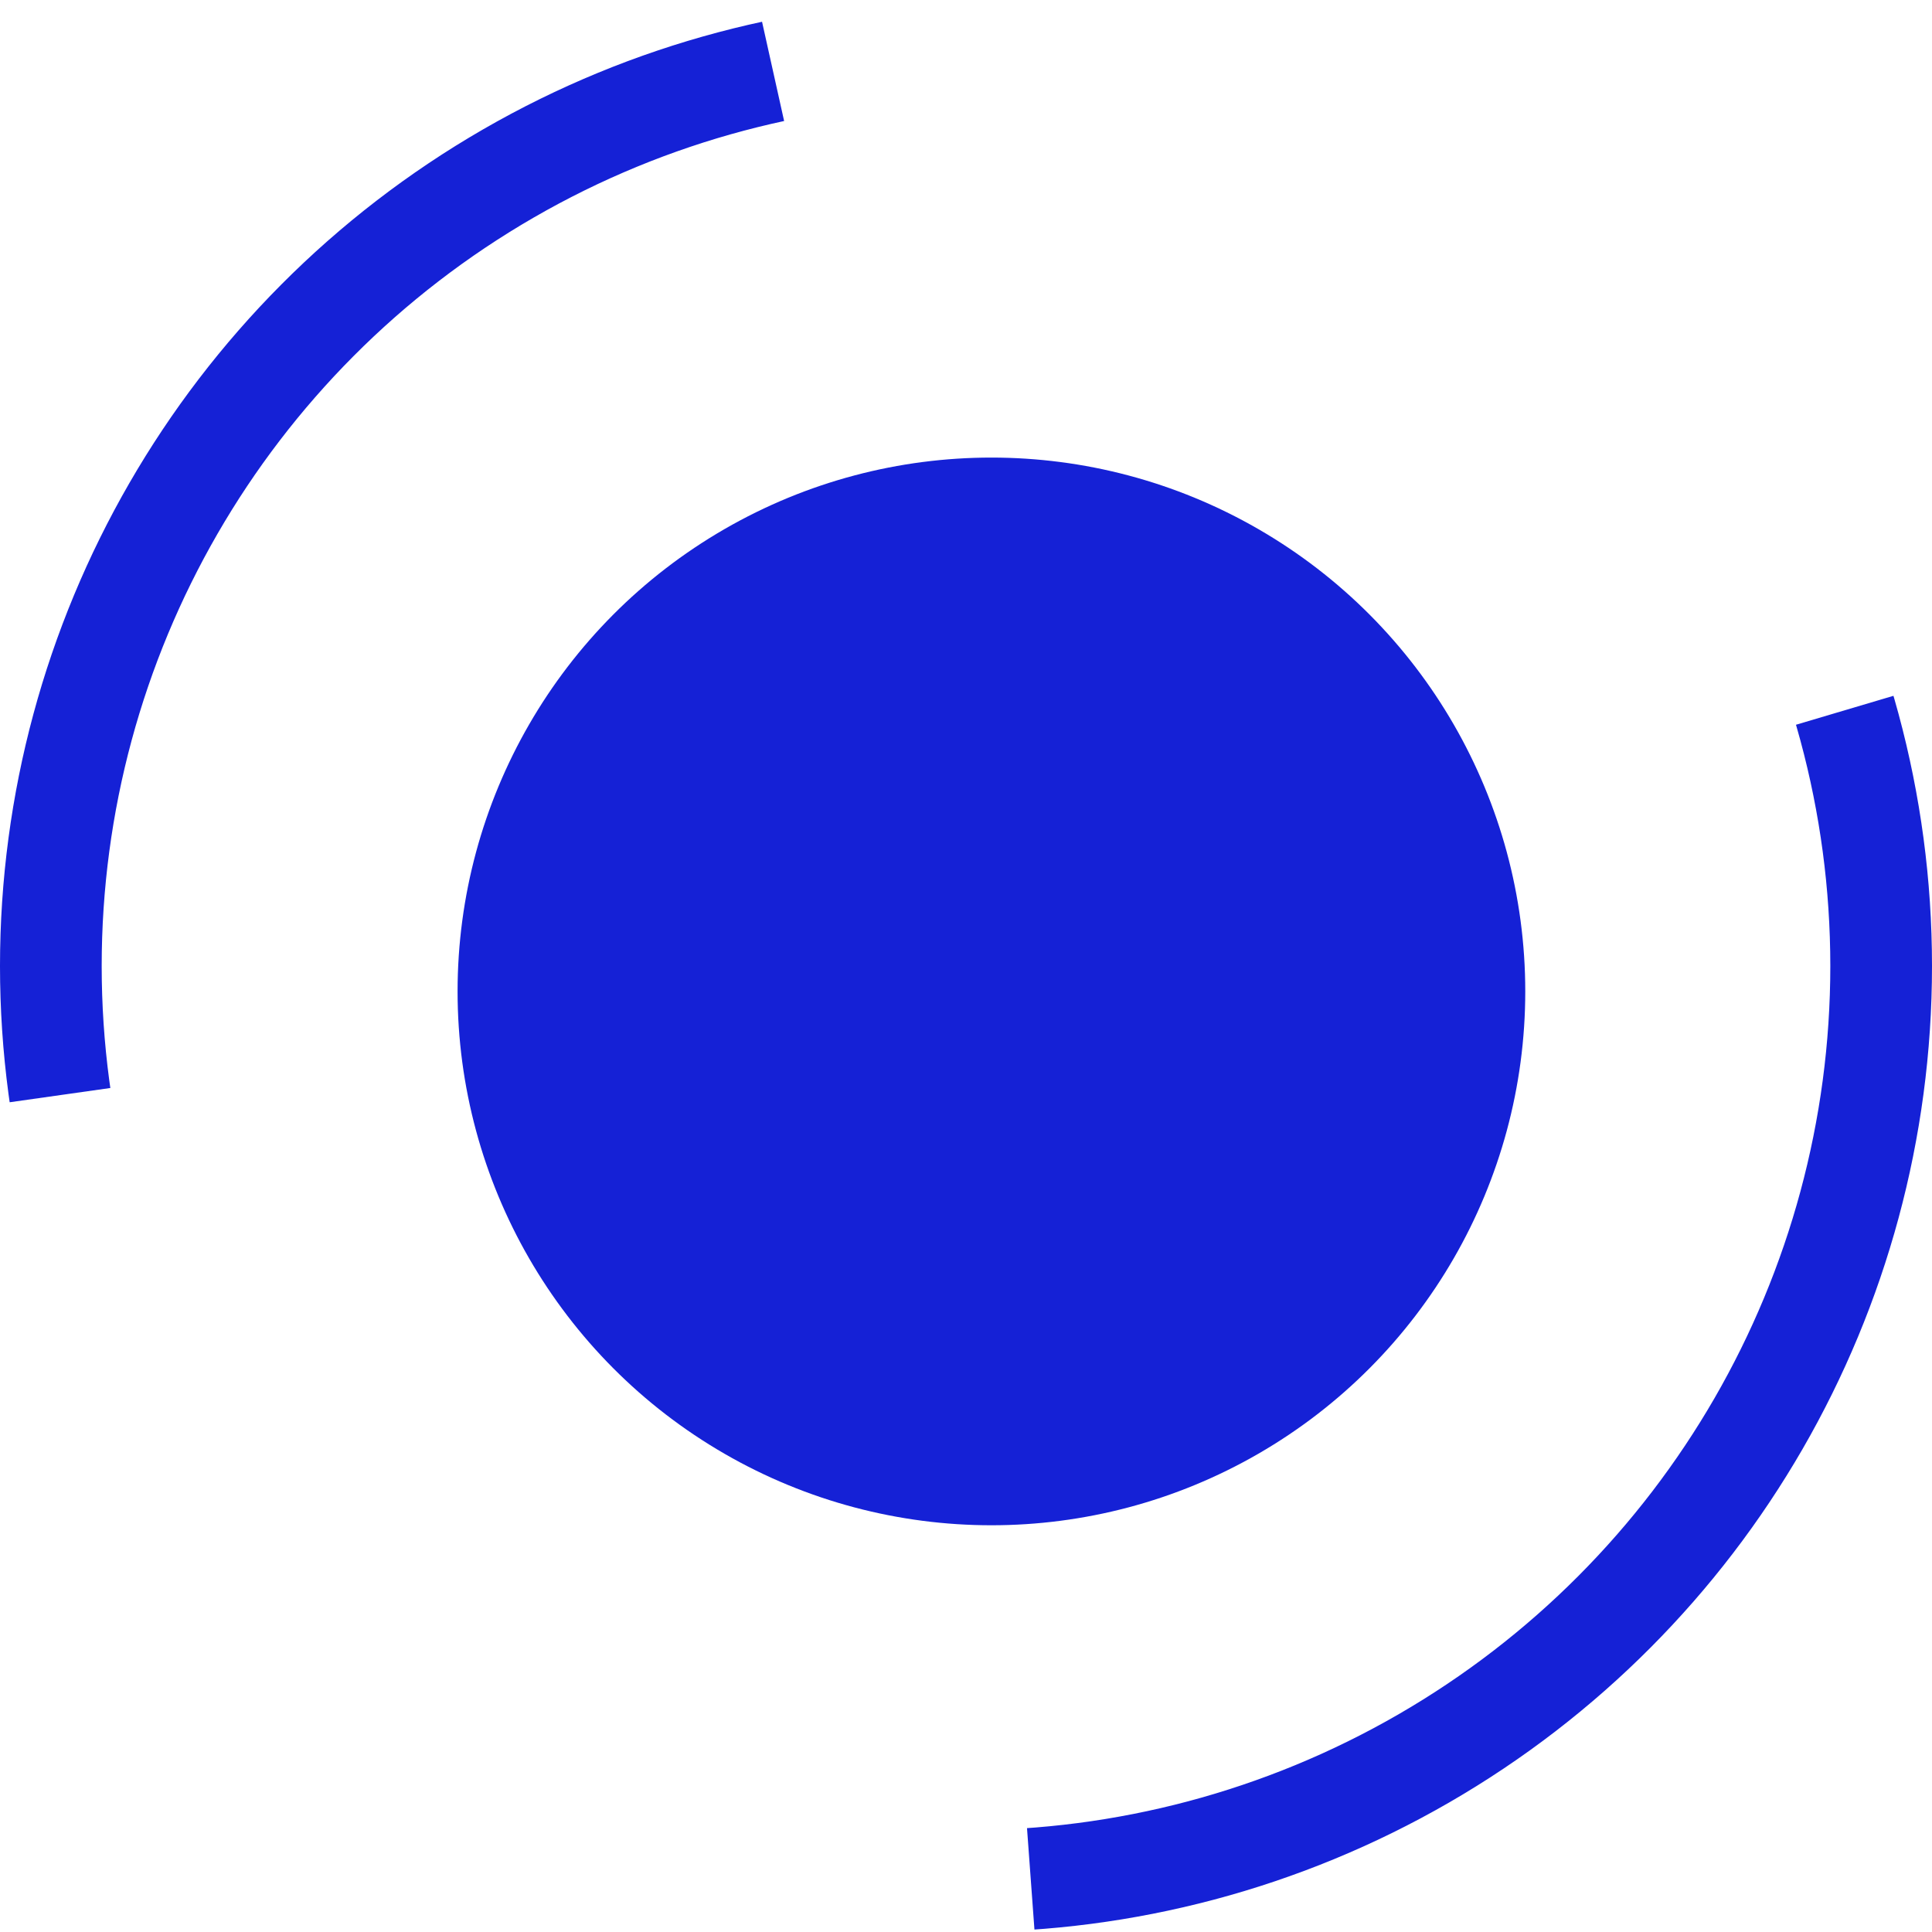
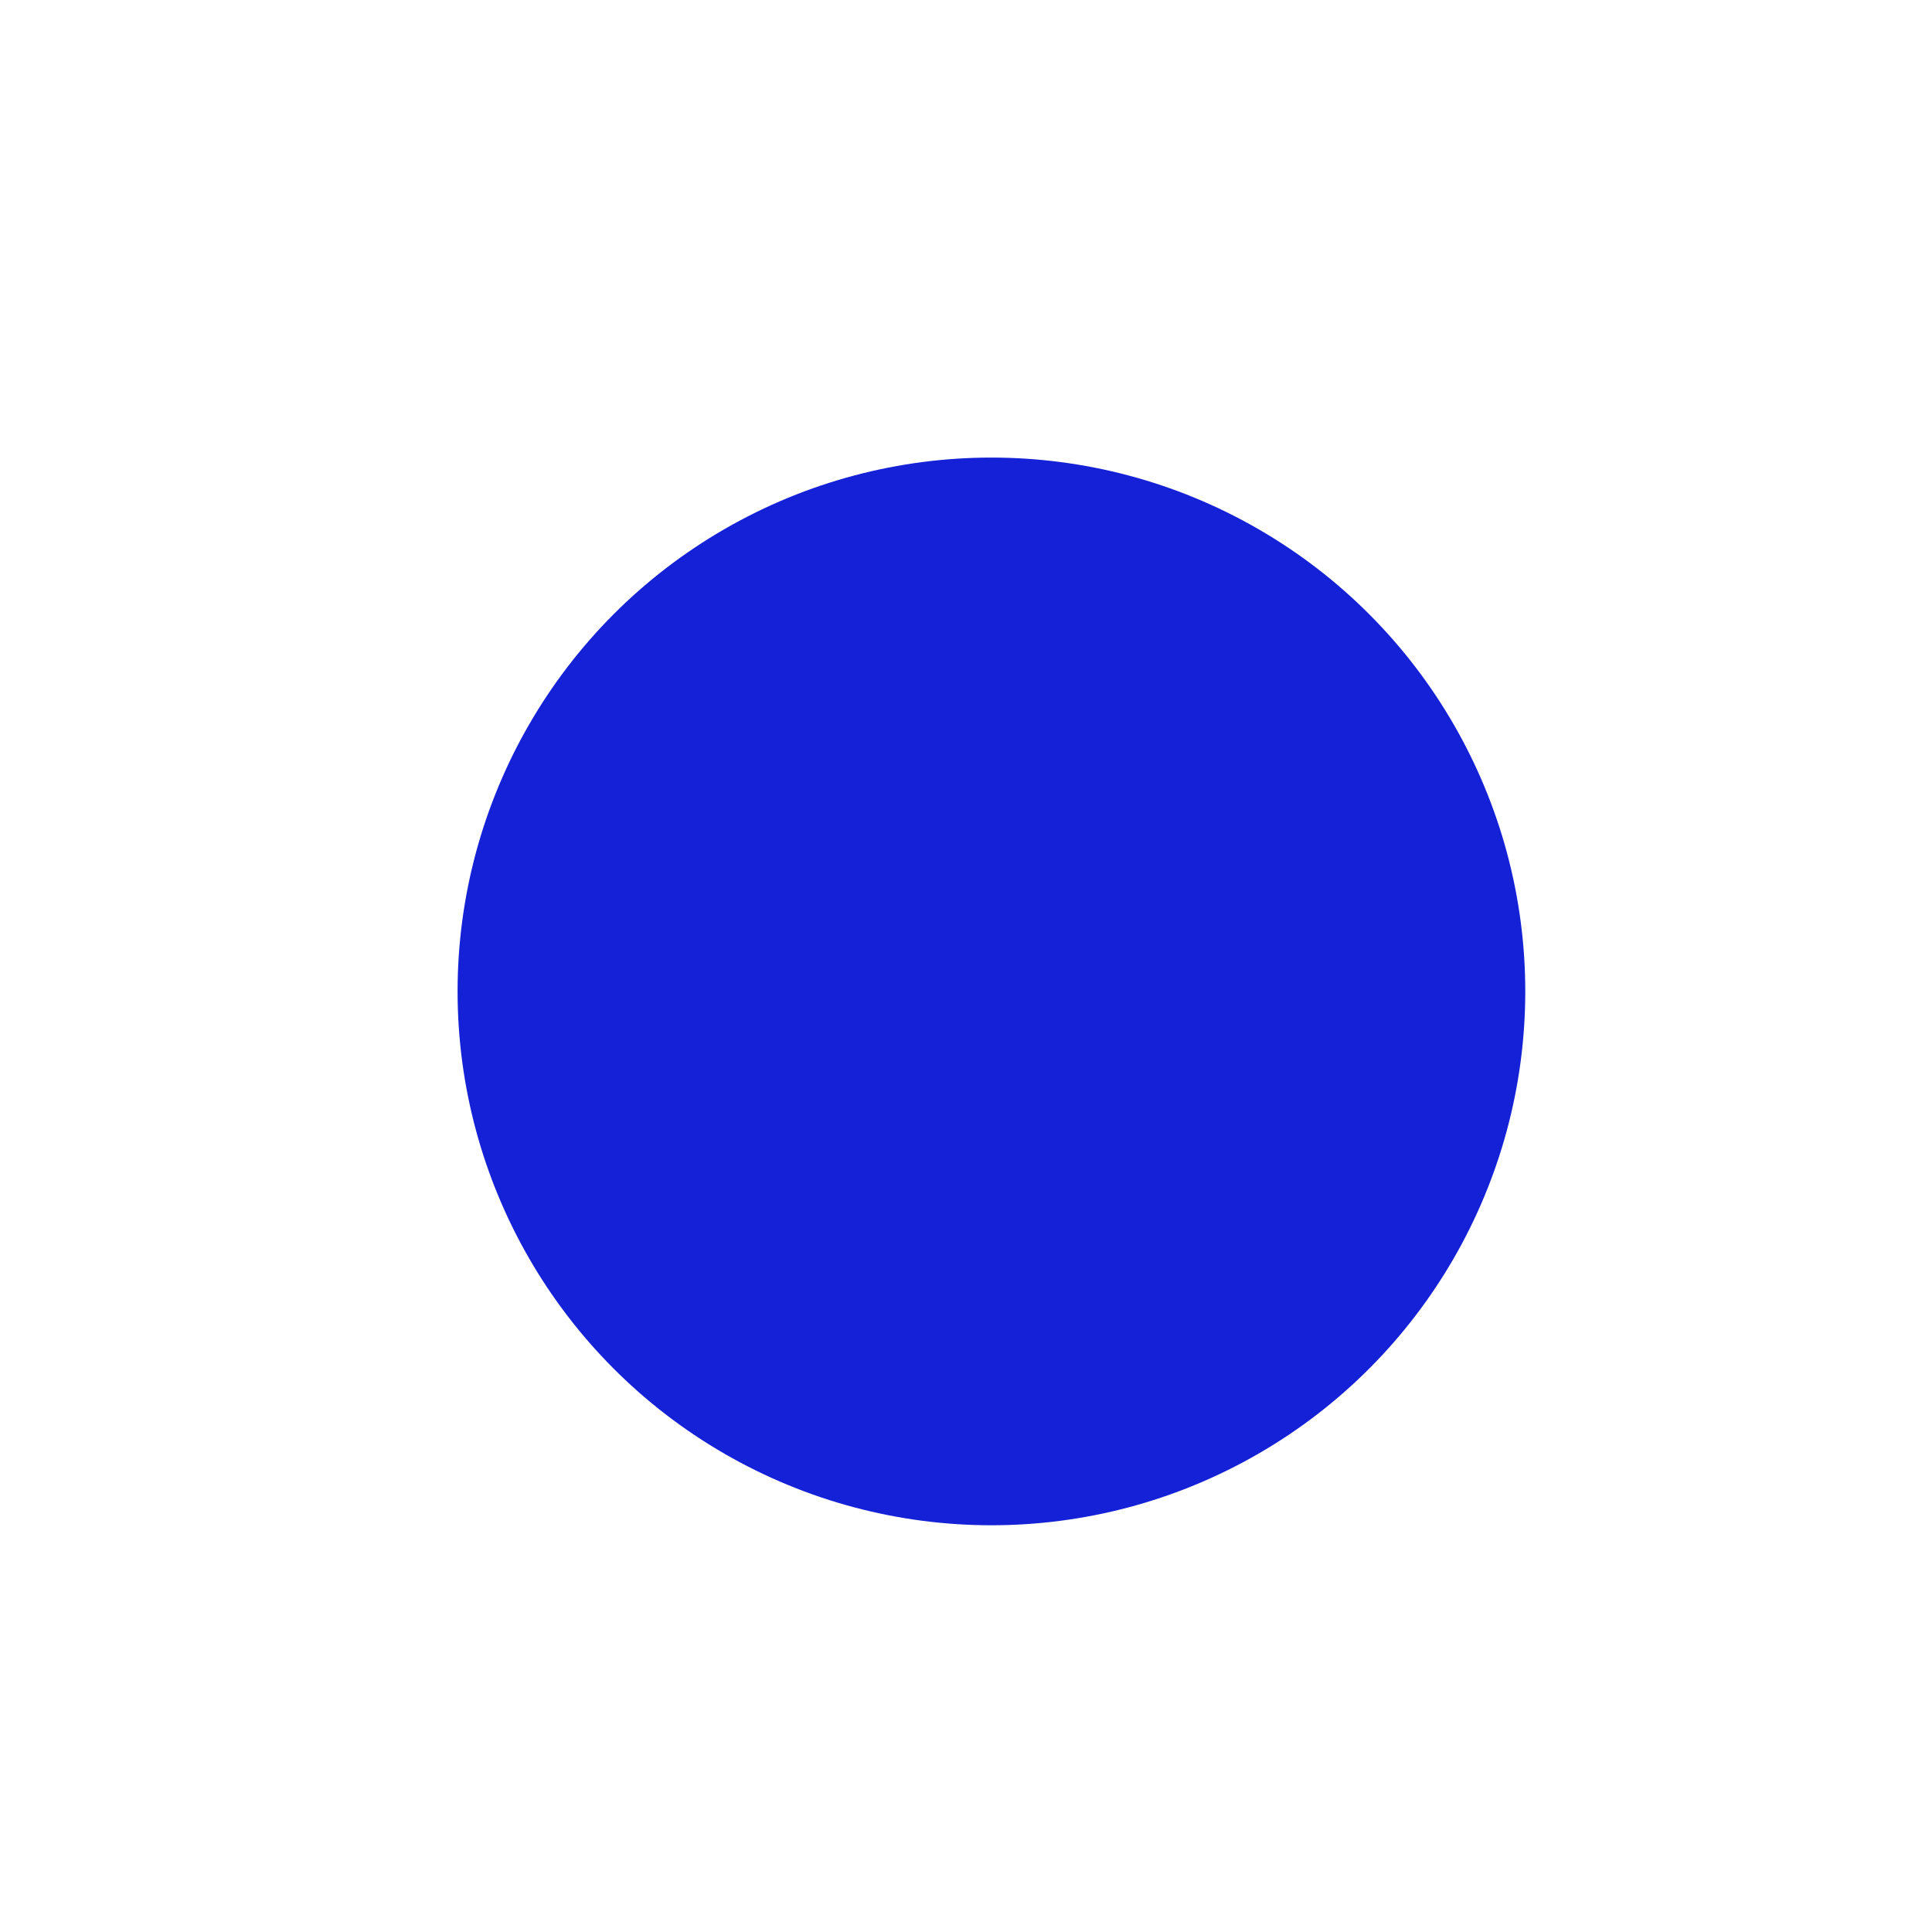
<svg xmlns="http://www.w3.org/2000/svg" width="38" height="38" viewBox="0 0 38 38" fill="none">
  <circle cx="19.5" cy="19.5" r="10.5" fill="#1521D6" />
-   <circle cx="19" cy="19" r="18" stroke="#1521D6" stroke-width="2" stroke-dasharray="27 27" />
</svg>